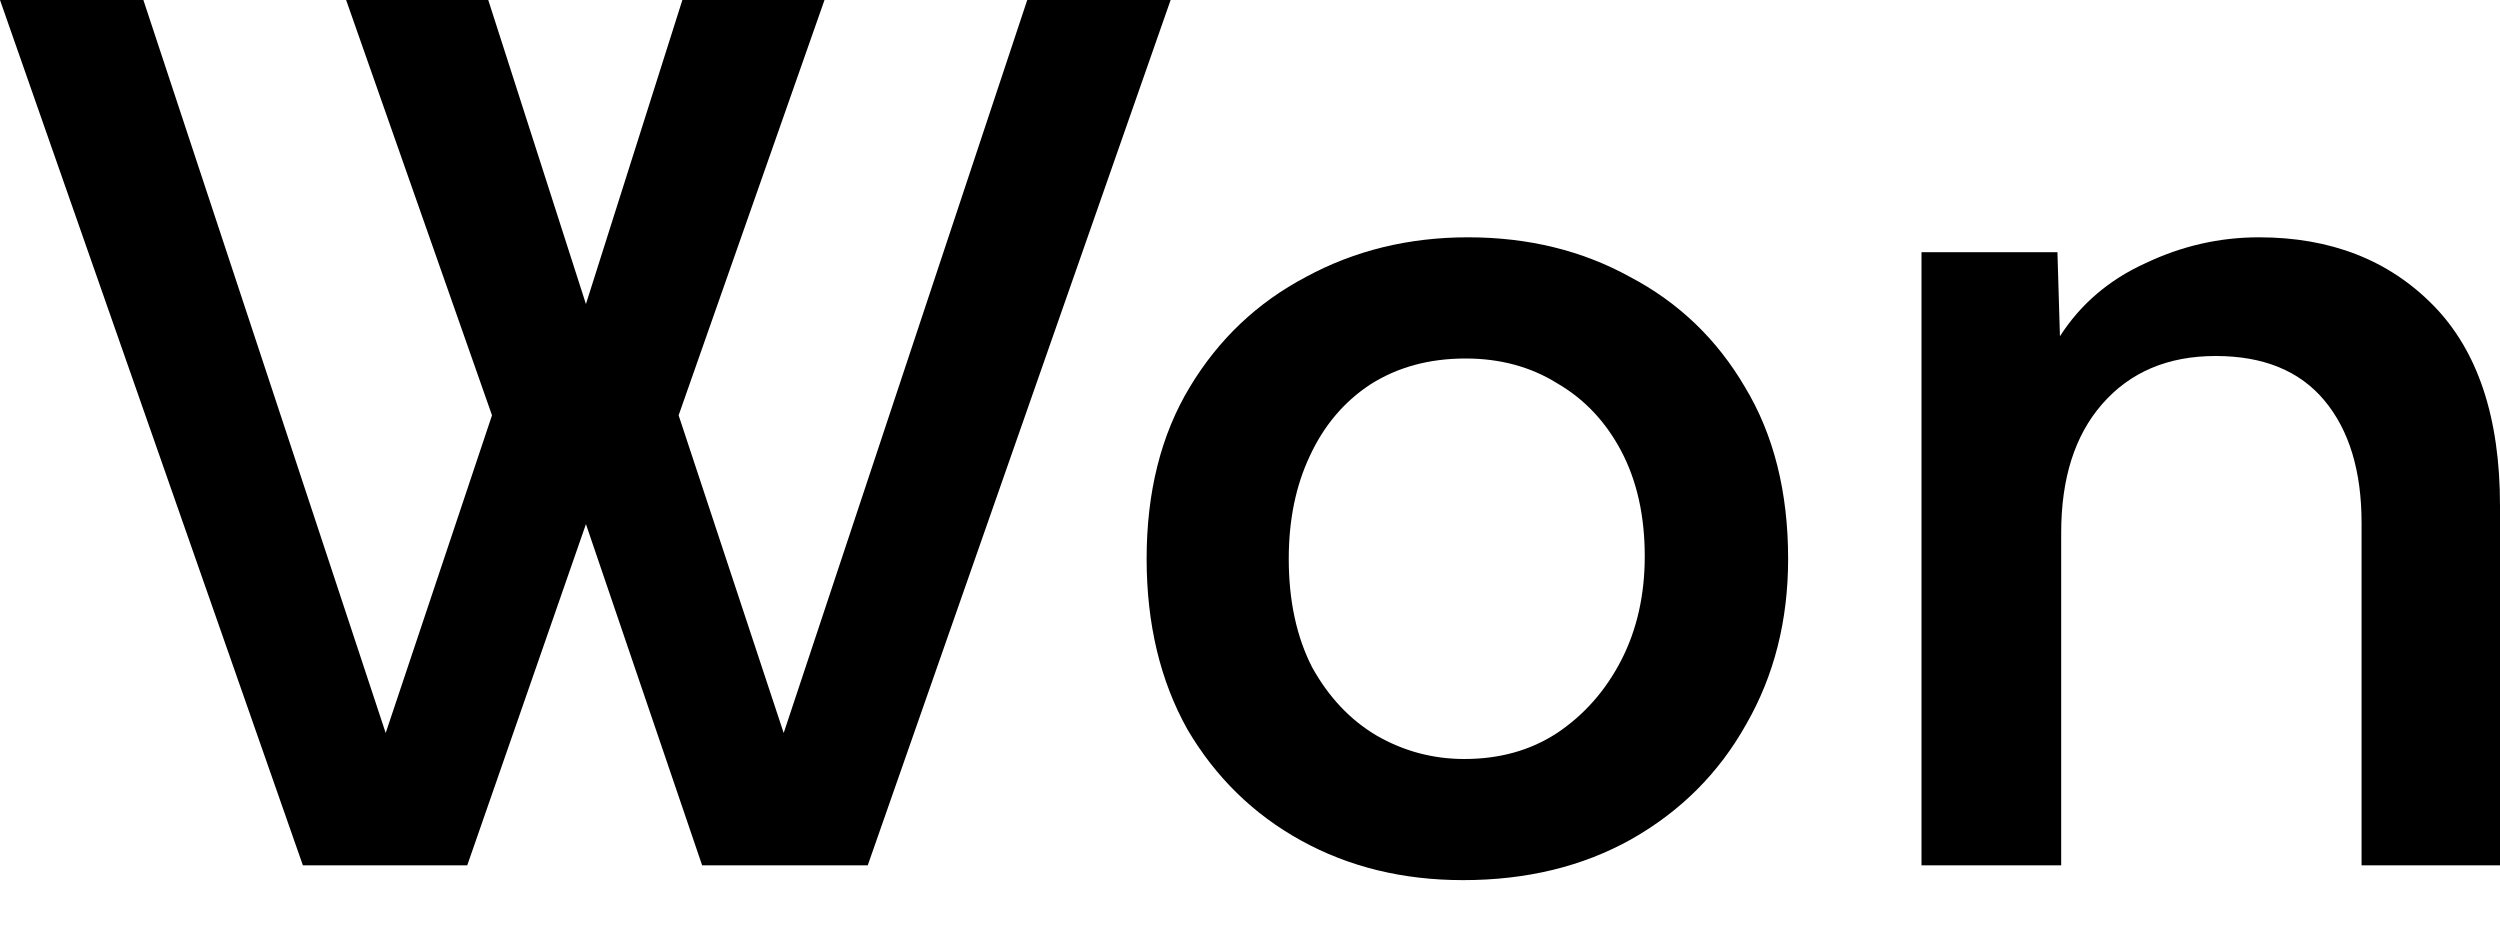
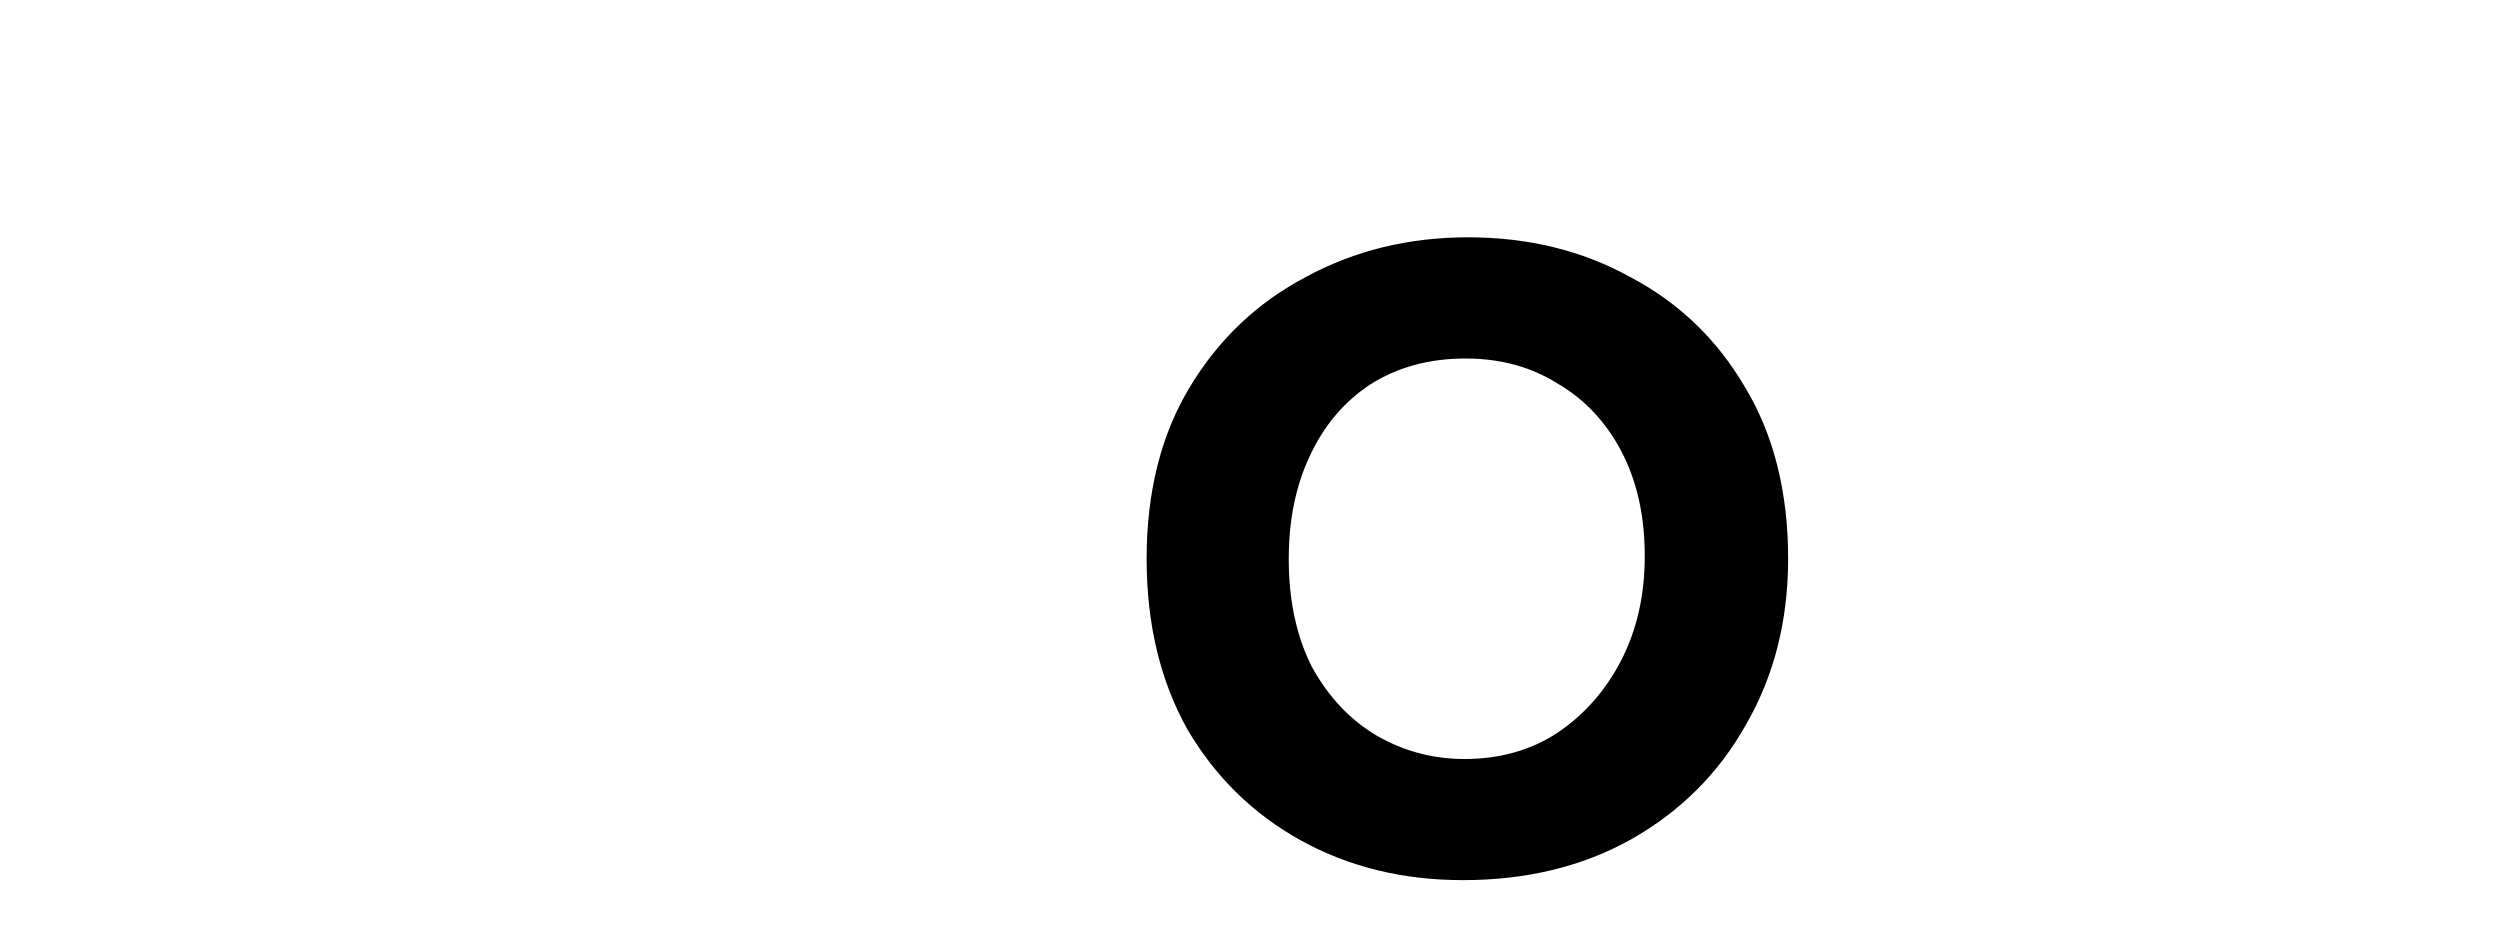
<svg xmlns="http://www.w3.org/2000/svg" fill="none" height="100%" overflow="visible" preserveAspectRatio="none" style="display: block;" viewBox="0 0 40 15" width="100%">
  <g id="Won">
-     <path d="M30.744 13.845V4.035H32.919L32.959 5.38C33.289 4.866 33.743 4.477 34.324 4.213C34.904 3.936 35.51 3.797 36.143 3.797C37.29 3.797 38.22 4.16 38.932 4.885C39.644 5.61 40 6.678 40 8.089V13.845H37.785V8.366C37.785 7.536 37.587 6.883 37.191 6.408C36.796 5.934 36.216 5.696 35.451 5.696C34.686 5.696 34.08 5.953 33.632 6.468C33.196 6.969 32.979 7.654 32.979 8.524V13.845H30.744Z" fill="black" id="Vector" />
    <path d="M23.409 14.082C22.446 14.082 21.583 13.871 20.818 13.449C20.053 13.027 19.447 12.434 18.998 11.669C18.563 10.891 18.346 9.981 18.346 8.94C18.346 7.872 18.576 6.955 19.038 6.191C19.499 5.426 20.119 4.839 20.897 4.43C21.675 4.008 22.539 3.797 23.488 3.797C24.451 3.797 25.314 4.008 26.079 4.43C26.857 4.839 27.47 5.426 27.918 6.191C28.38 6.955 28.61 7.872 28.61 8.94C28.61 9.929 28.386 10.812 27.938 11.59C27.503 12.368 26.89 12.981 26.099 13.429C25.321 13.864 24.424 14.082 23.409 14.082ZM23.429 12.144C23.996 12.144 24.49 12.005 24.912 11.729C25.347 11.438 25.69 11.049 25.941 10.562C26.191 10.074 26.316 9.52 26.316 8.9C26.316 8.254 26.191 7.694 25.941 7.219C25.69 6.744 25.347 6.382 24.912 6.131C24.49 5.868 24.002 5.736 23.448 5.736C22.868 5.736 22.361 5.874 21.925 6.151C21.504 6.428 21.181 6.81 20.956 7.298C20.732 7.773 20.62 8.32 20.62 8.94C20.62 9.612 20.745 10.192 20.996 10.68C21.26 11.155 21.602 11.518 22.024 11.768C22.459 12.019 22.928 12.144 23.429 12.144Z" fill="black" id="Vector_2" />
-     <path d="M4.846 13.845L0 0H2.294L6.171 11.728L7.872 6.645L5.538 0H7.812L9.375 4.865L10.918 0H13.192L10.858 6.645L12.539 11.728L16.436 0H18.73L13.884 13.845H11.234L9.375 8.386L7.476 13.845H4.846Z" fill="black" id="Vector_3" />
  </g>
</svg>